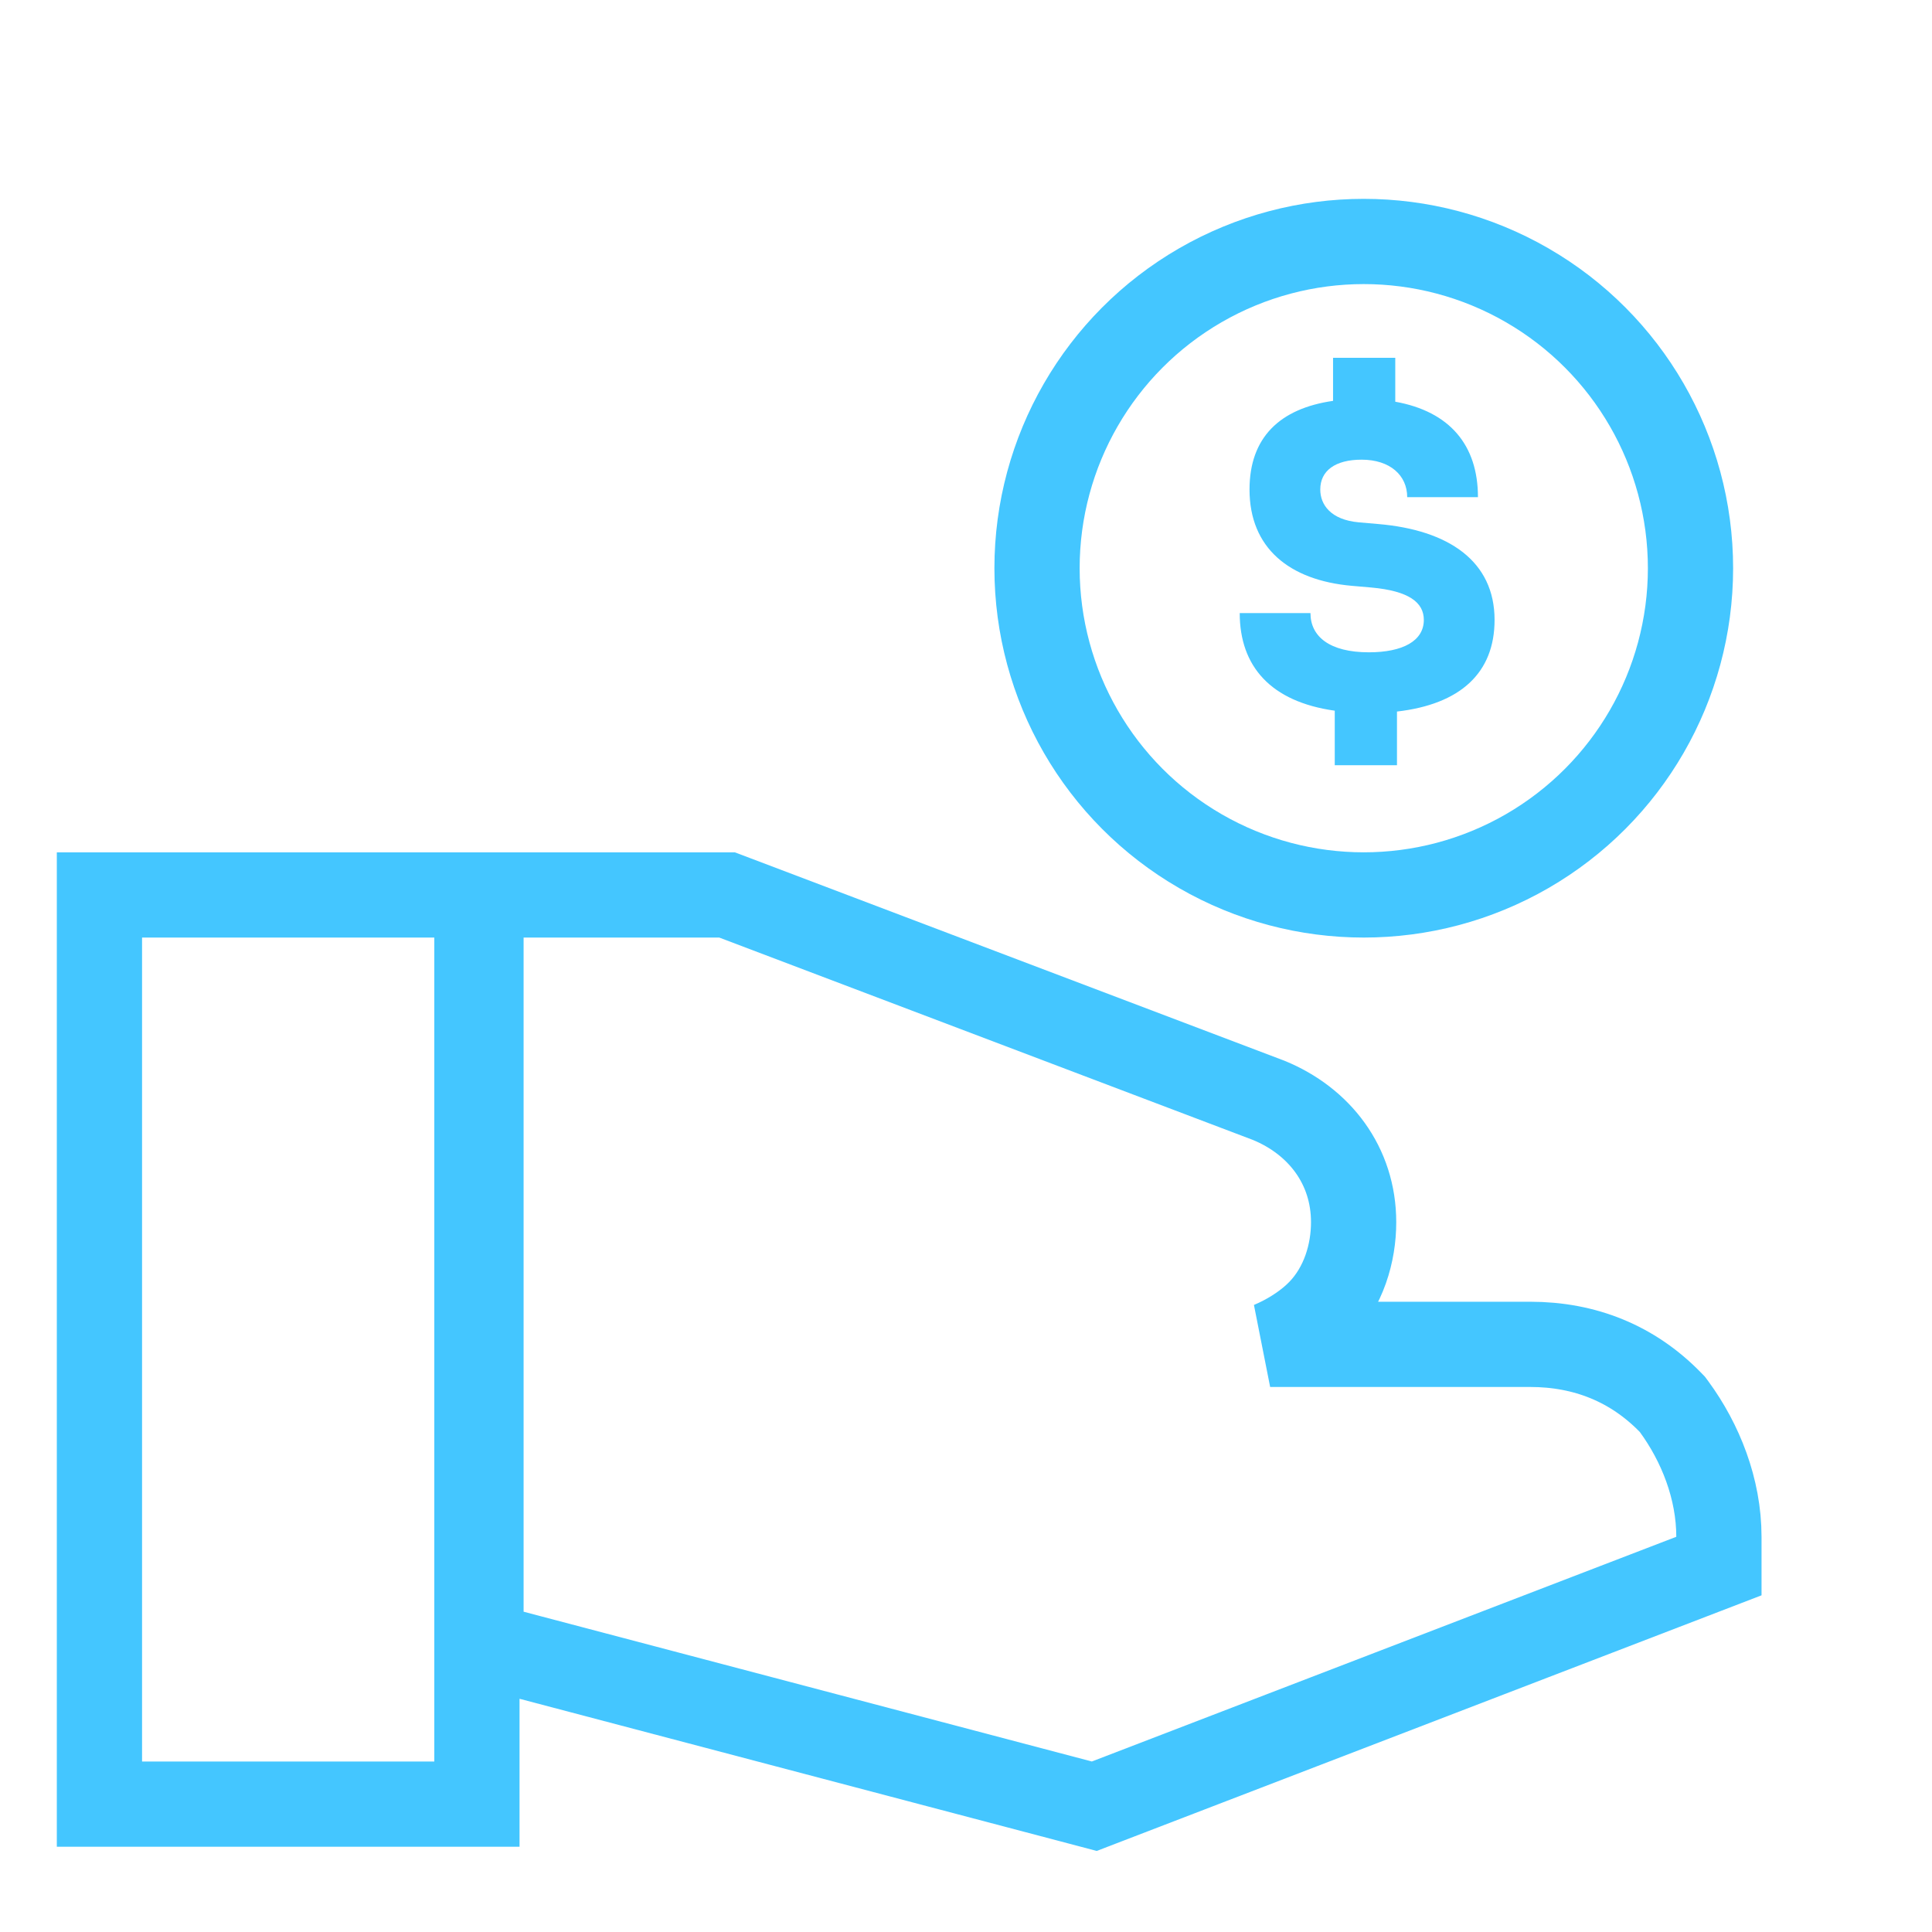
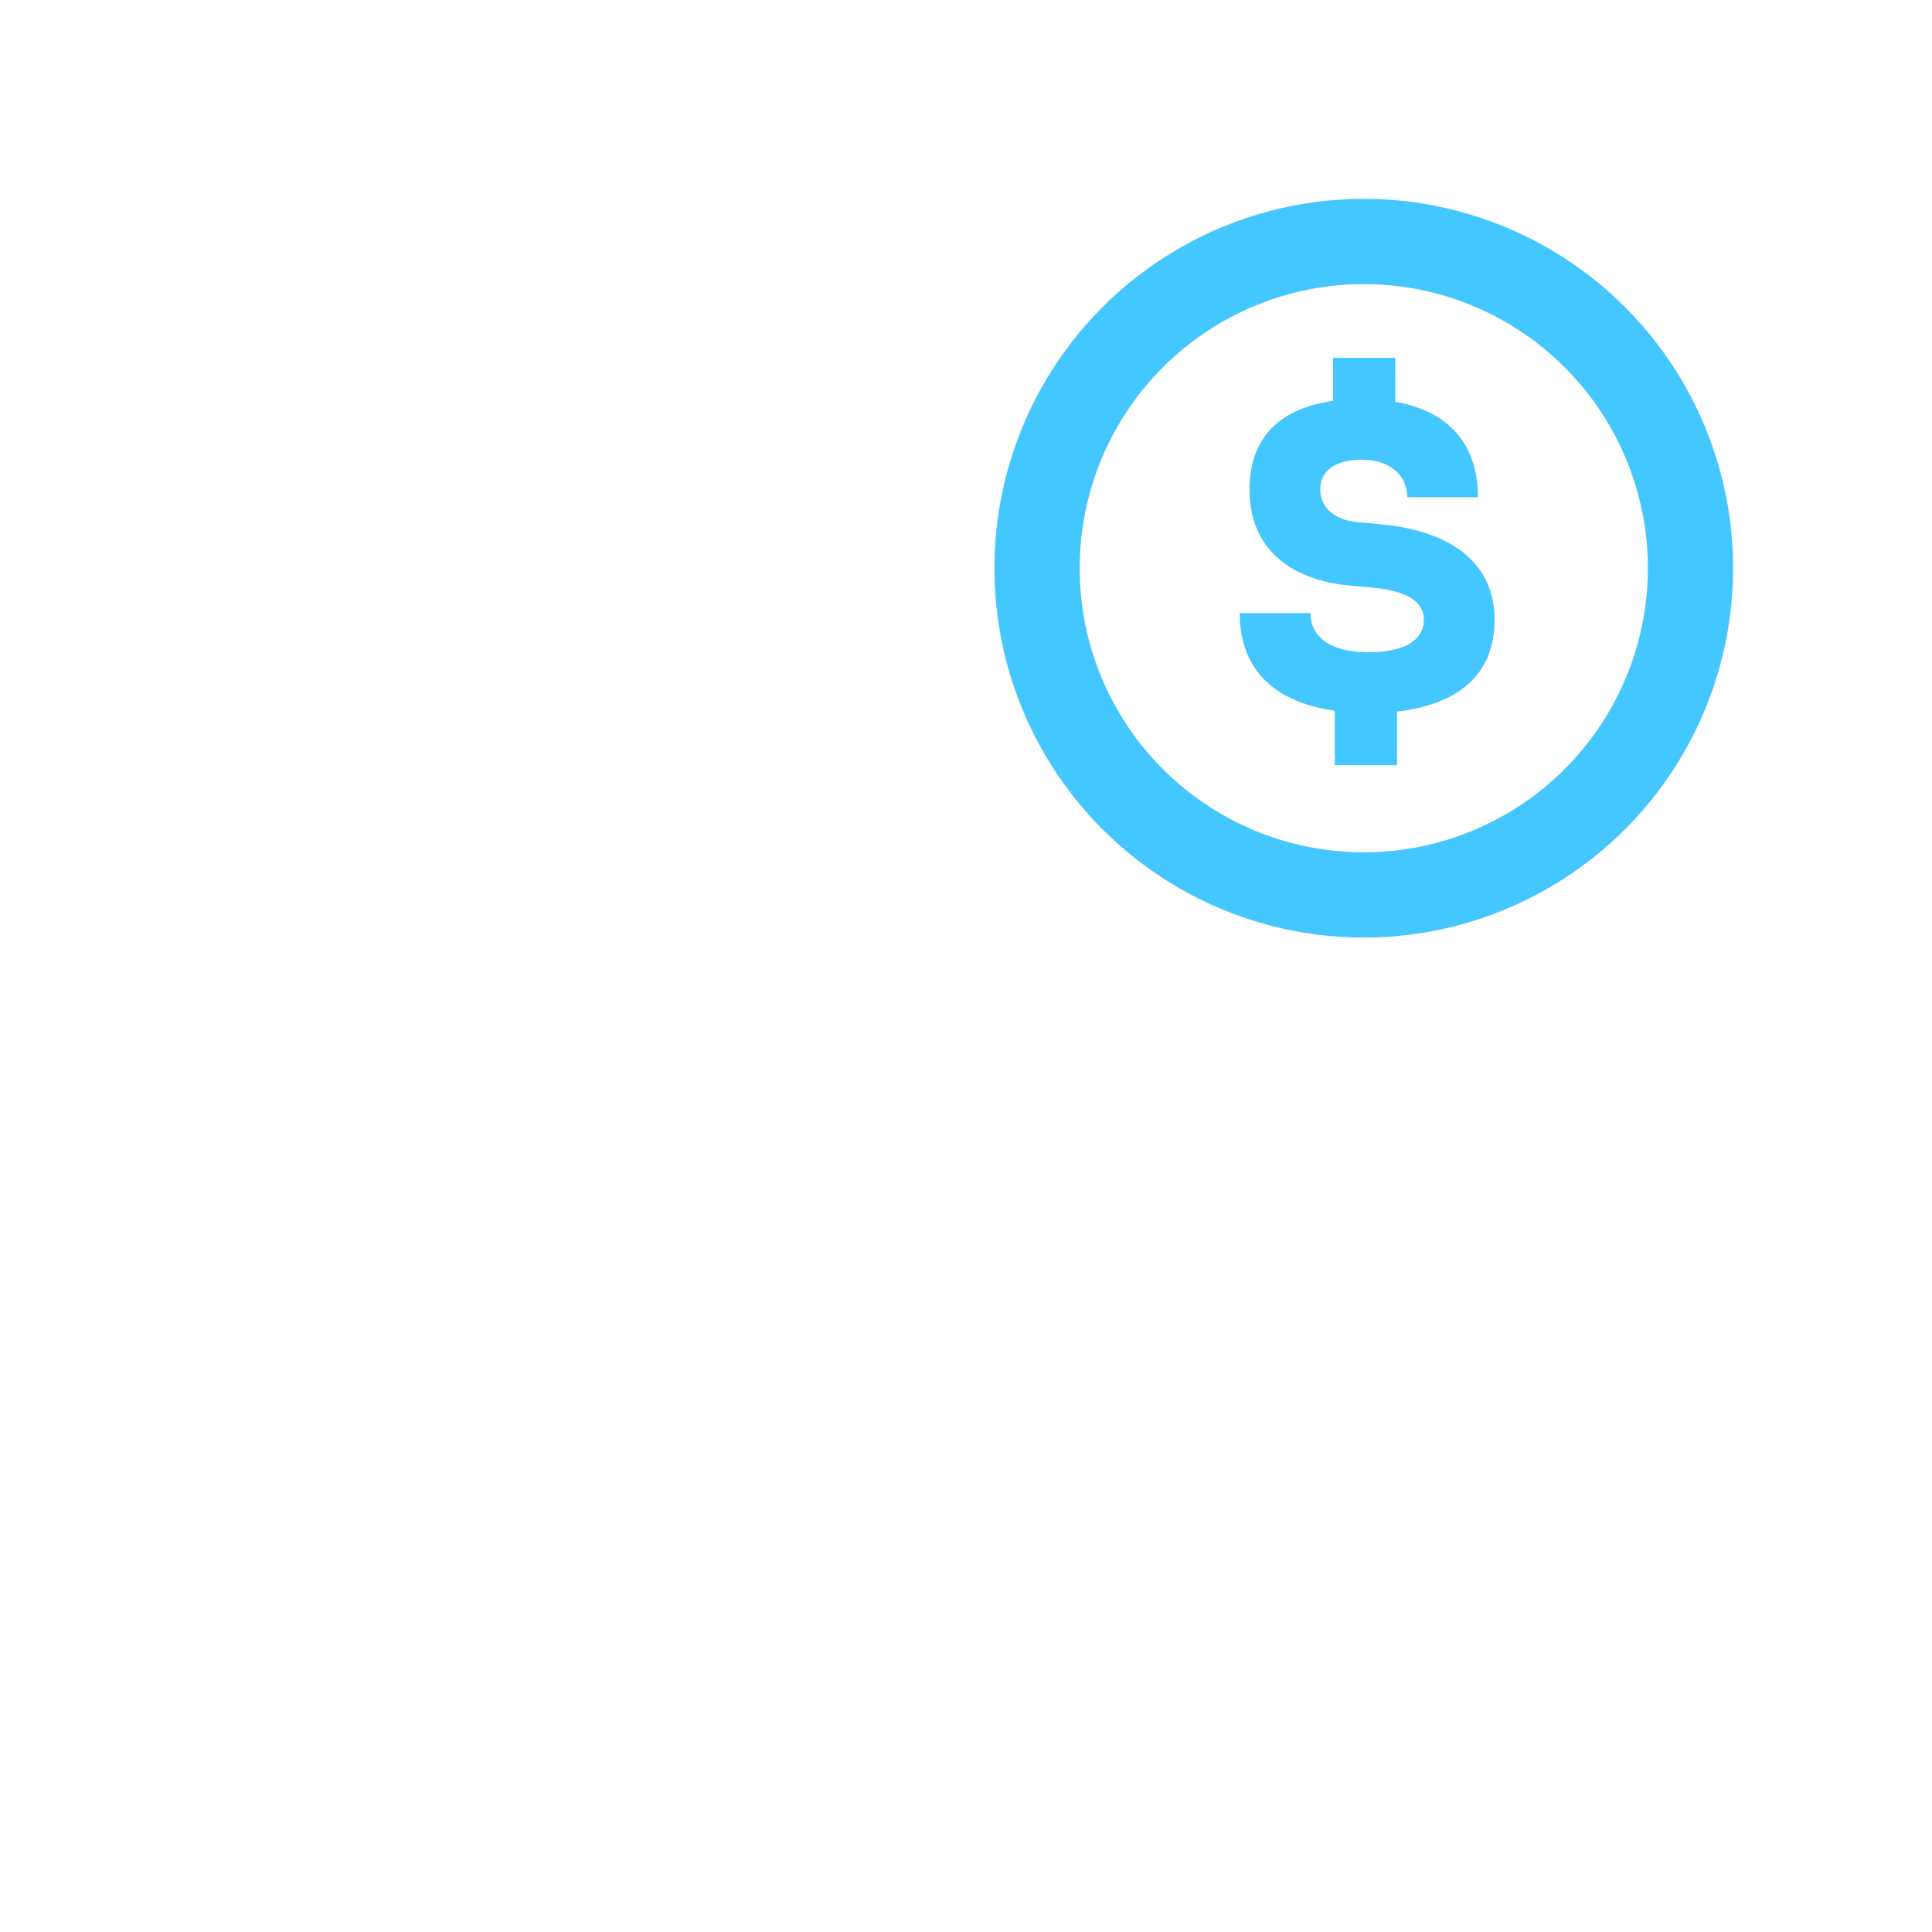
<svg xmlns="http://www.w3.org/2000/svg" width="68" height="68" viewBox="0 0 68 68" fill="none">
-   <path d="M58.925 49.513L58.862 49.428L58.788 49.352C57.463 47.993 55.783 47.317 53.857 47.317H44.705C44.79 47.282 44.873 47.245 44.952 47.207C45.492 46.952 46.036 46.593 46.445 46.174C47.298 45.3 47.643 44.095 47.643 43.017C47.643 41.02 46.435 39.459 44.655 38.729L44.636 38.722L44.618 38.715L25.846 31.596L25.589 31.499H25.314H18.429H16.929V32.999V56.726V57.882L18.046 58.177L38.046 63.449L38.515 63.573L38.967 63.399L59.538 55.49L60.5 55.12V54.09C60.5 52.395 59.846 50.773 58.925 49.513ZM5 31.499H3.5V32.999V61.999V63.499H5H15.286H16.786V61.999V32.999V31.499H15.286H5Z" stroke="#44C6FF" stroke-width="3" />
  <path d="M49.169 26.934V25.044C51.389 24.789 52.604 23.694 52.604 21.819C52.604 19.749 50.984 18.654 48.509 18.444L47.819 18.384C46.844 18.294 46.469 17.769 46.469 17.229C46.469 16.569 46.994 16.179 47.924 16.179C48.929 16.179 49.529 16.734 49.529 17.499H52.019C52.019 15.669 51.029 14.484 49.109 14.139V12.594H46.919V14.109C45.044 14.379 43.979 15.399 43.979 17.229C43.979 19.284 45.374 20.424 47.579 20.619L48.269 20.679C49.589 20.799 50.114 21.204 50.114 21.819C50.114 22.554 49.379 22.959 48.179 22.959C46.799 22.959 46.124 22.404 46.124 21.579H43.634C43.634 23.454 44.729 24.699 46.979 25.014V26.934H49.169Z" fill="#44C6FF" />
  <circle cx="48" cy="19.999" r="11.5" stroke="#44C6FF" stroke-width="3" />
</svg>